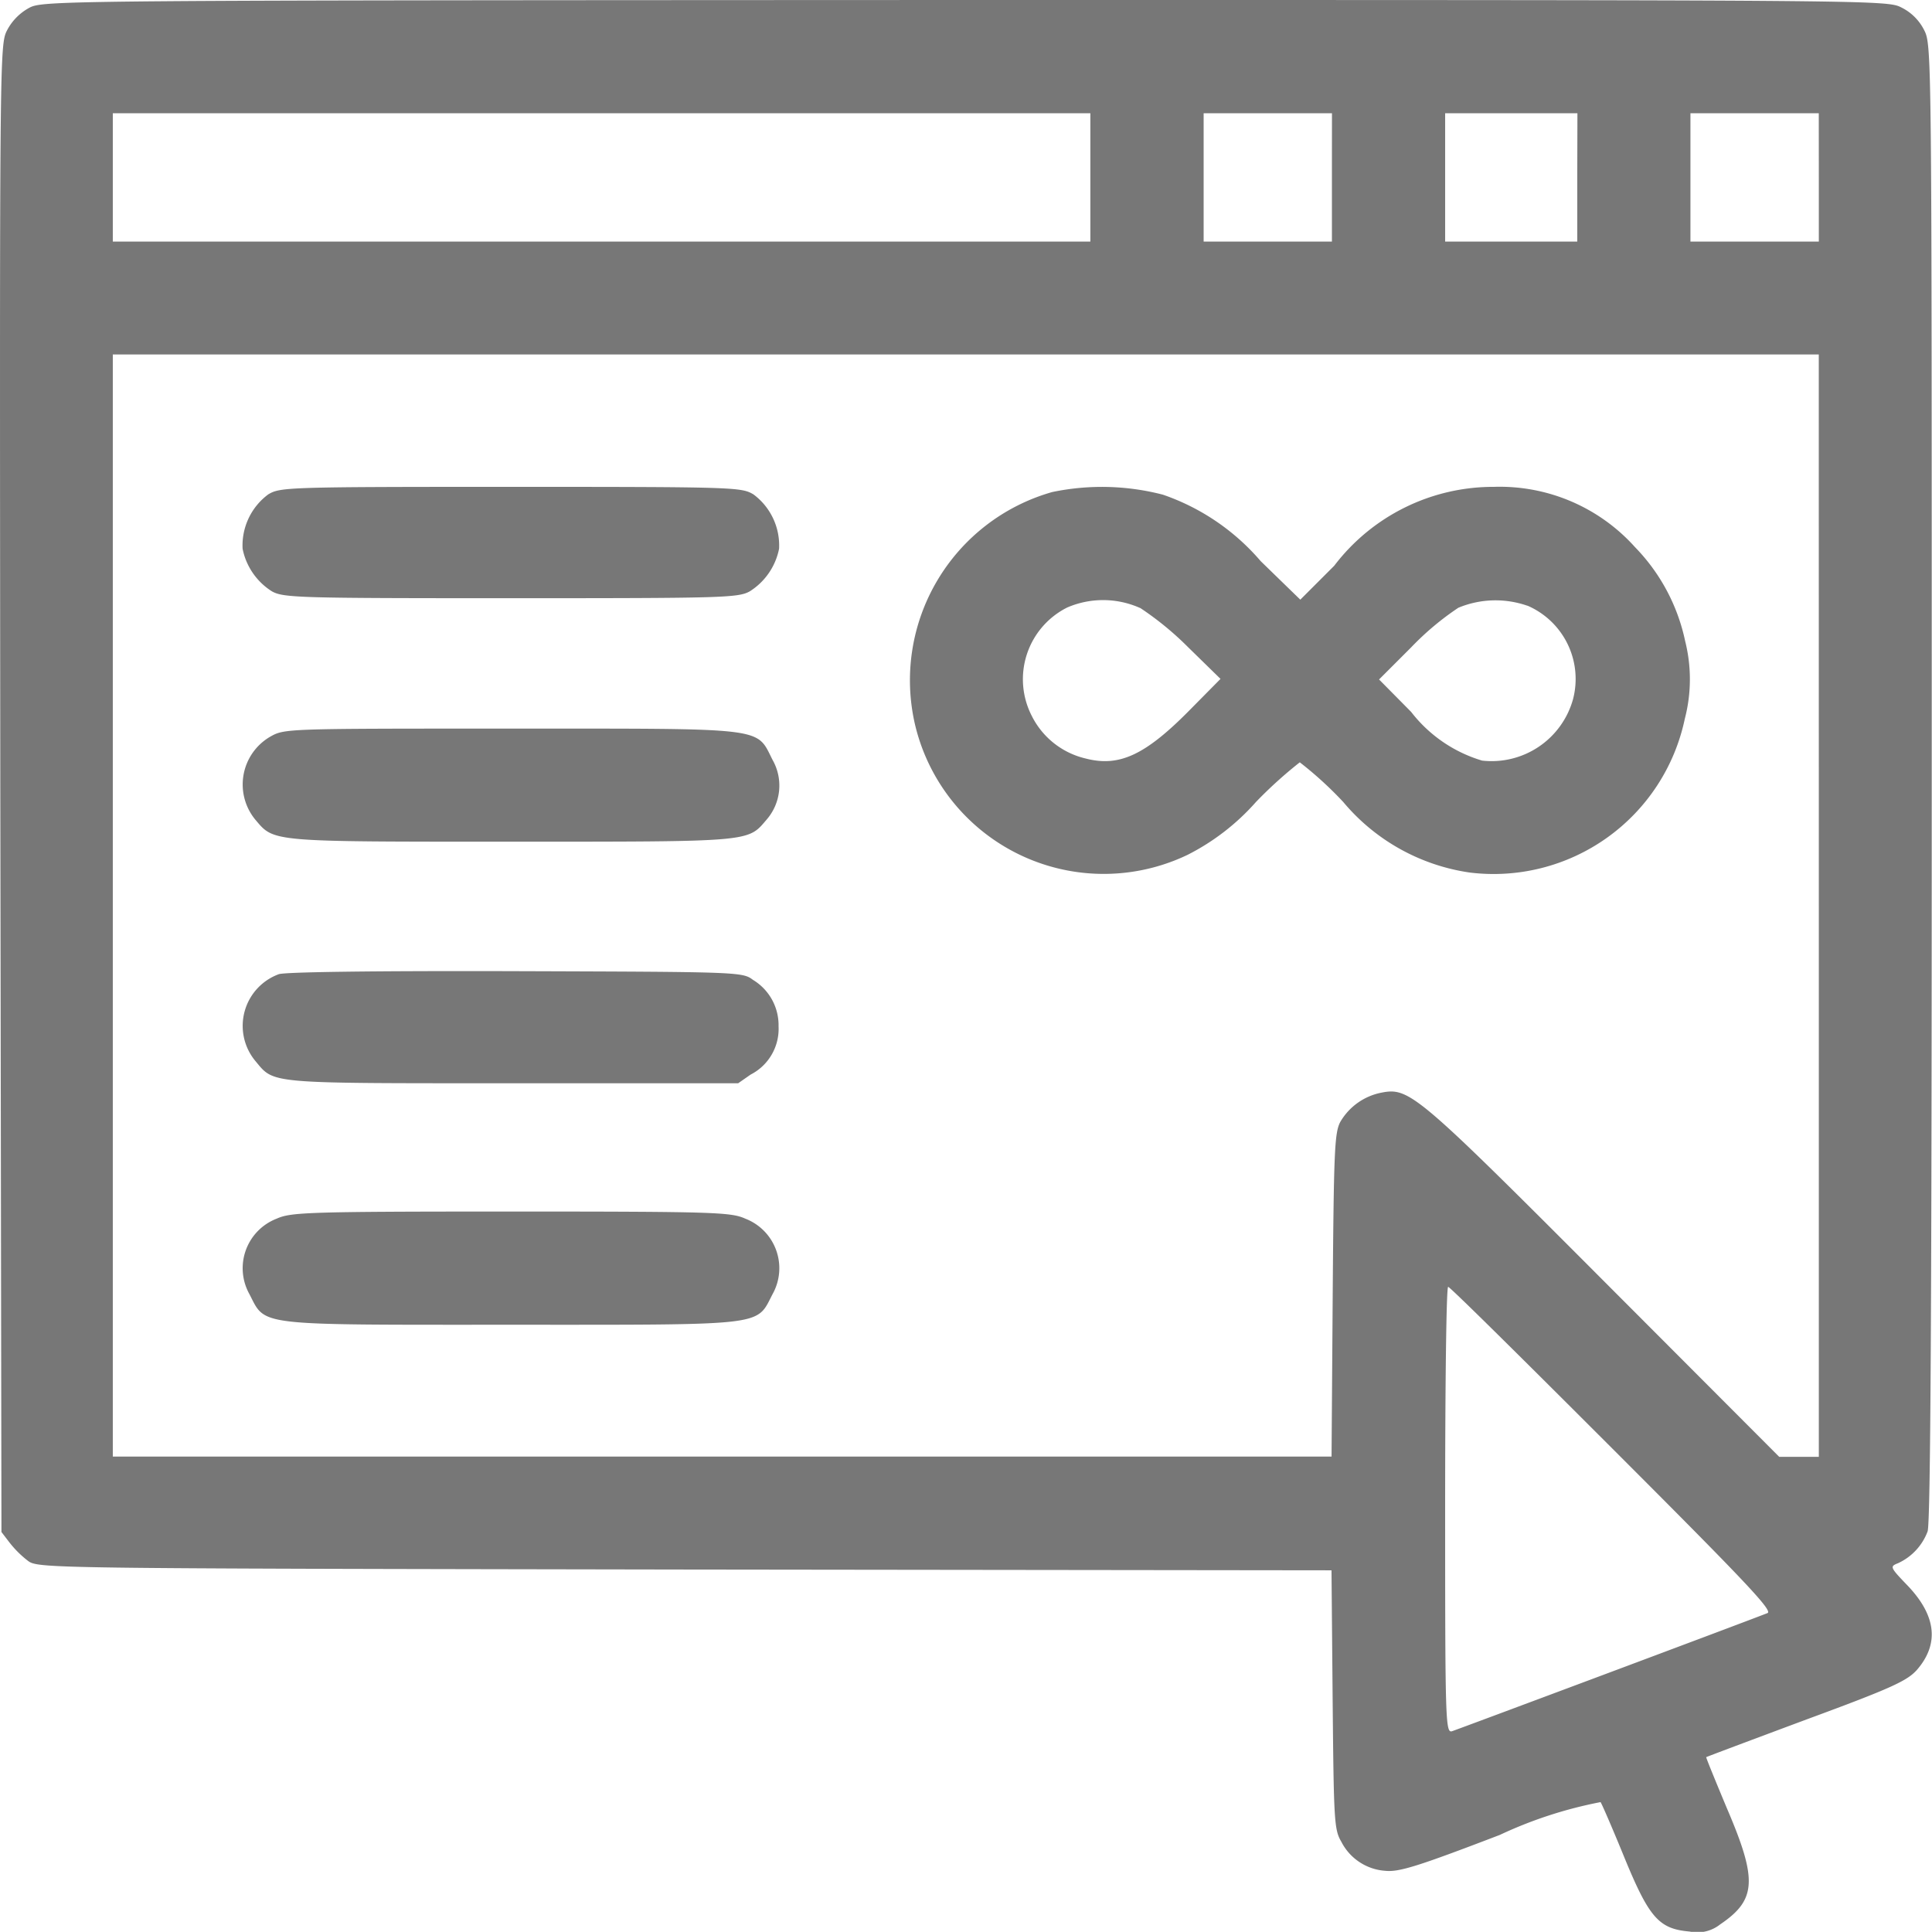
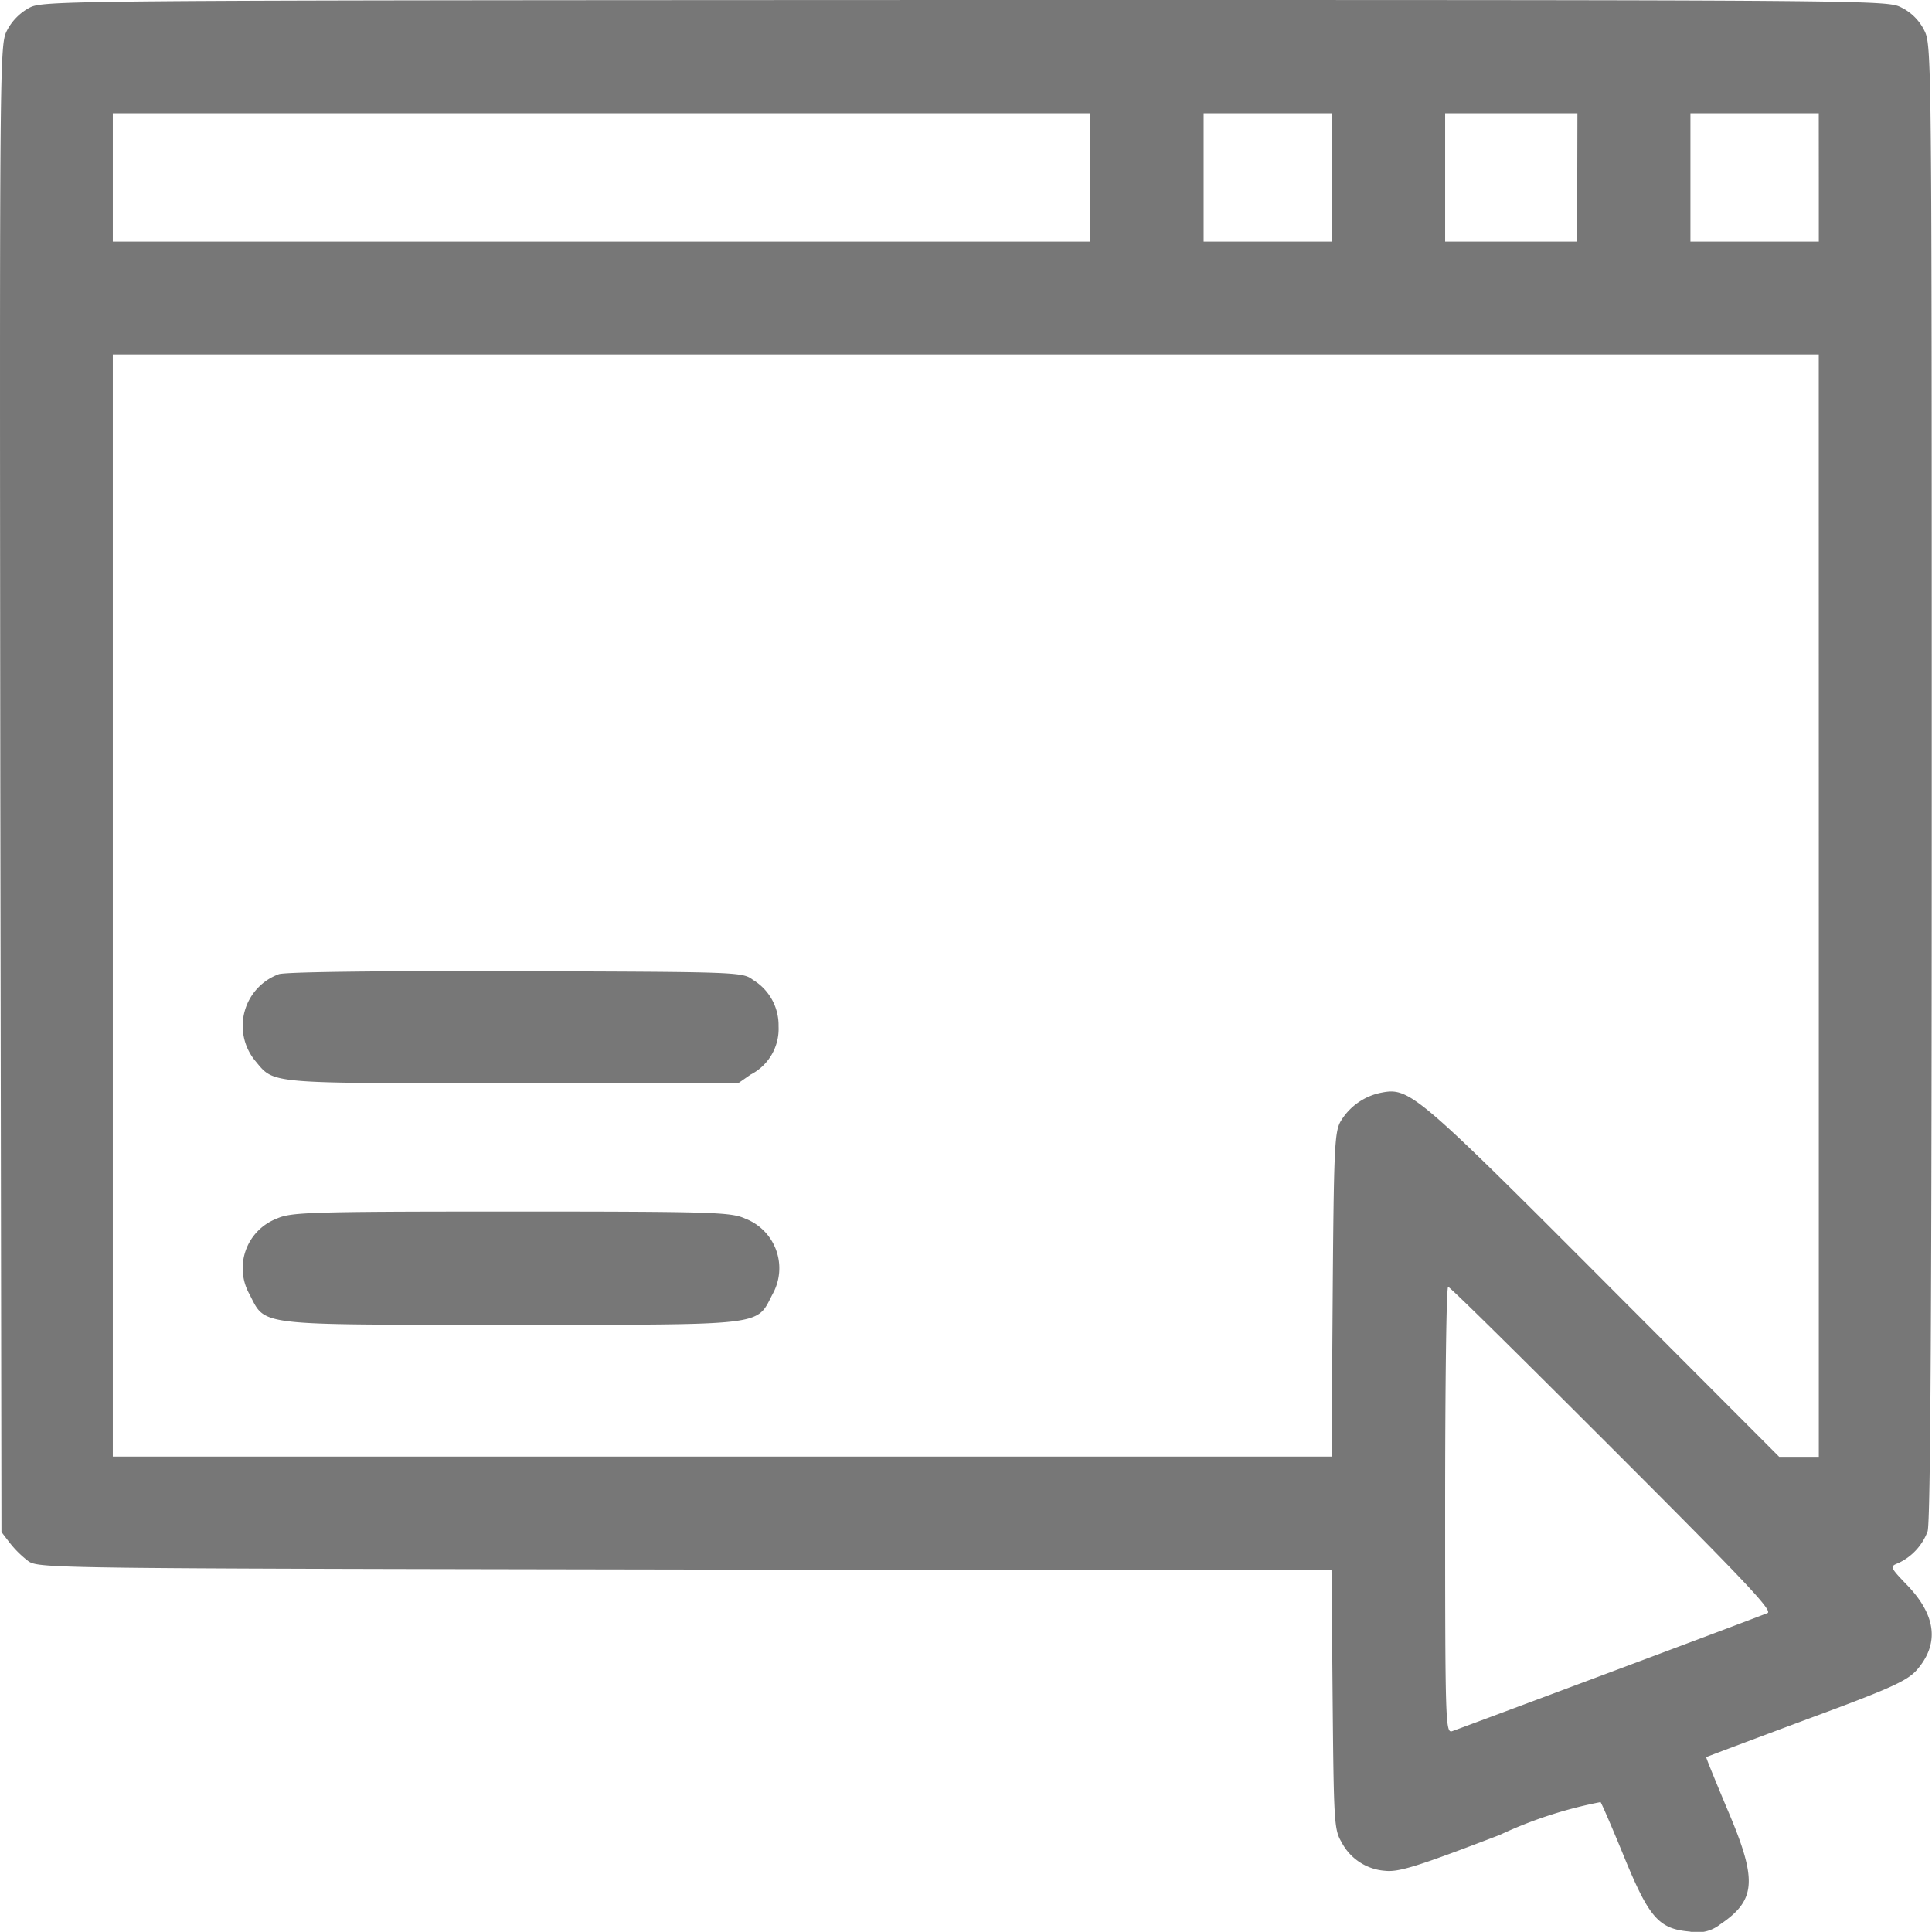
<svg xmlns="http://www.w3.org/2000/svg" width="37.215" height="37.212" viewBox="0 0 37.215 37.212">
  <path d="M.674-511.847a1.042,1.042,0,0,0-.422.429c-.145.284-.145.371-.131,14.606l.022,14.322.153.2a1.979,1.979,0,0,0,.349.349c.2.153.2.153,12.657.174l12.461.015.022,2.494c.022,2.334.029,2.5.167,2.734a1.028,1.028,0,0,0,.843.56c.269.029.633-.087,2.21-.691a8.214,8.214,0,0,1,1.941-.632c.029.044.24.531.465,1.083.473,1.149.662,1.36,1.25,1.41a.706.706,0,0,0,.589-.138c.7-.473.72-.858.131-2.232-.225-.538-.407-.982-.4-.989s.88-.334,1.934-.727c1.629-.6,1.934-.742,2.123-.952.429-.494.378-1.032-.16-1.607-.364-.378-.364-.385-.2-.451a1.094,1.094,0,0,0,.567-.611c.058-.145.08-4.529.08-14.417,0-14.1,0-14.213-.145-14.5a.974.974,0,0,0-.436-.436C36.465-512,36.363-512,18.7-512,1.161-511.993.943-511.993.674-511.847Zm20.444,3.264v1.236H2.288v-2.472h18.83Zm4.653,0v1.236H23.3v-2.472h2.472Zm4.726,0v1.236H27.952v-2.472H30.5Zm4.653,0v1.236H32.677v-2.472h2.472Zm0,14.031v10.614h-.763l-3.381-3.388c-3.591-3.6-3.744-3.73-4.275-3.628a1.178,1.178,0,0,0-.8.567c-.109.211-.124.553-.145,3.344l-.022,3.1H2.288v-21.229H35.149ZM31.18-484.09c2.559,2.559,3.09,3.119,2.981,3.162-.509.2-5.983,2.246-6.078,2.276-.124.036-.131-.2-.131-4.26,0-2.363.022-4.3.058-4.3S29.464-485.806,31.18-484.09Z" transform="translate(-0.115 512)" fill="#777" />
-   <path d="M64.785-382.855a1.225,1.225,0,0,0-.494,1.047,1.259,1.259,0,0,0,.567.822c.225.124.538.131,4.6.131s4.377-.007,4.6-.131a1.259,1.259,0,0,0,.567-.822,1.225,1.225,0,0,0-.494-1.047c-.233-.138-.349-.145-4.675-.145S65.018-382.993,64.785-382.855Z" transform="translate(-59.618 392.378)" fill="#777" />
-   <path d="M243.892-382.9a3.769,3.769,0,0,0-2.646,4.464,3.735,3.735,0,0,0,5.256,2.523,4.422,4.422,0,0,0,1.316-1.018,8.33,8.33,0,0,1,.843-.763,7.119,7.119,0,0,1,.836.763,3.906,3.906,0,0,0,2.436,1.36,3.763,3.763,0,0,0,4.144-2.959,3.015,3.015,0,0,0,.007-1.5,3.68,3.68,0,0,0-.967-1.81A3.5,3.5,0,0,0,252.4-383a3.851,3.851,0,0,0-3.075,1.519l-.654.654-.763-.742a4.335,4.335,0,0,0-1.883-1.28A4.676,4.676,0,0,0,243.892-382.9Zm1.694,2.232a5.943,5.943,0,0,1,.923.756l.625.611-.582.589c-.865.88-1.367,1.112-2.014.945a1.556,1.556,0,0,1-1.04-.822,1.545,1.545,0,0,1,.683-2.087A1.746,1.746,0,0,1,245.586-380.666Zm7.459-.044a1.538,1.538,0,0,1,.88,1.8,1.628,1.628,0,0,1-1.752,1.185,2.7,2.7,0,0,1-1.367-.938l-.618-.625.618-.618a5.43,5.43,0,0,1,.909-.763A1.864,1.864,0,0,1,253.045-380.71Z" transform="translate(-223.624 392.378)" fill="#777" />
-   <path d="M64.949-318.843a1.065,1.065,0,0,0-.284,1.6c.364.429.269.422,4.922.422s4.558.007,4.922-.422a1,1,0,0,0,.116-1.156c-.32-.633-.073-.6-5.038-.6C65.24-319,65.226-319,64.949-318.843Z" transform="translate(-59.745 333.034)" fill="#777" />
  <path d="M65.066-254.659a1.06,1.06,0,0,0-.458,1.665c.378.451.182.436,4.951.436h4.355l.24-.167a.99.99,0,0,0,.538-.931,1.02,1.02,0,0,0-.494-.894c-.2-.153-.284-.153-4.573-.167C66.826-254.725,65.183-254.7,65.066-254.659Z" transform="translate(-59.695 273.424)" fill="#777" />
  <path d="M65.052-190.862a1.023,1.023,0,0,0-.523,1.454c.32.618.08.589,5.038.589s4.718.029,5.038-.589a1.023,1.023,0,0,0-.523-1.454c-.276-.124-.56-.138-4.515-.138S65.328-190.985,65.052-190.862Z" transform="translate(-59.724 214.337)" fill="#777" />
</svg>